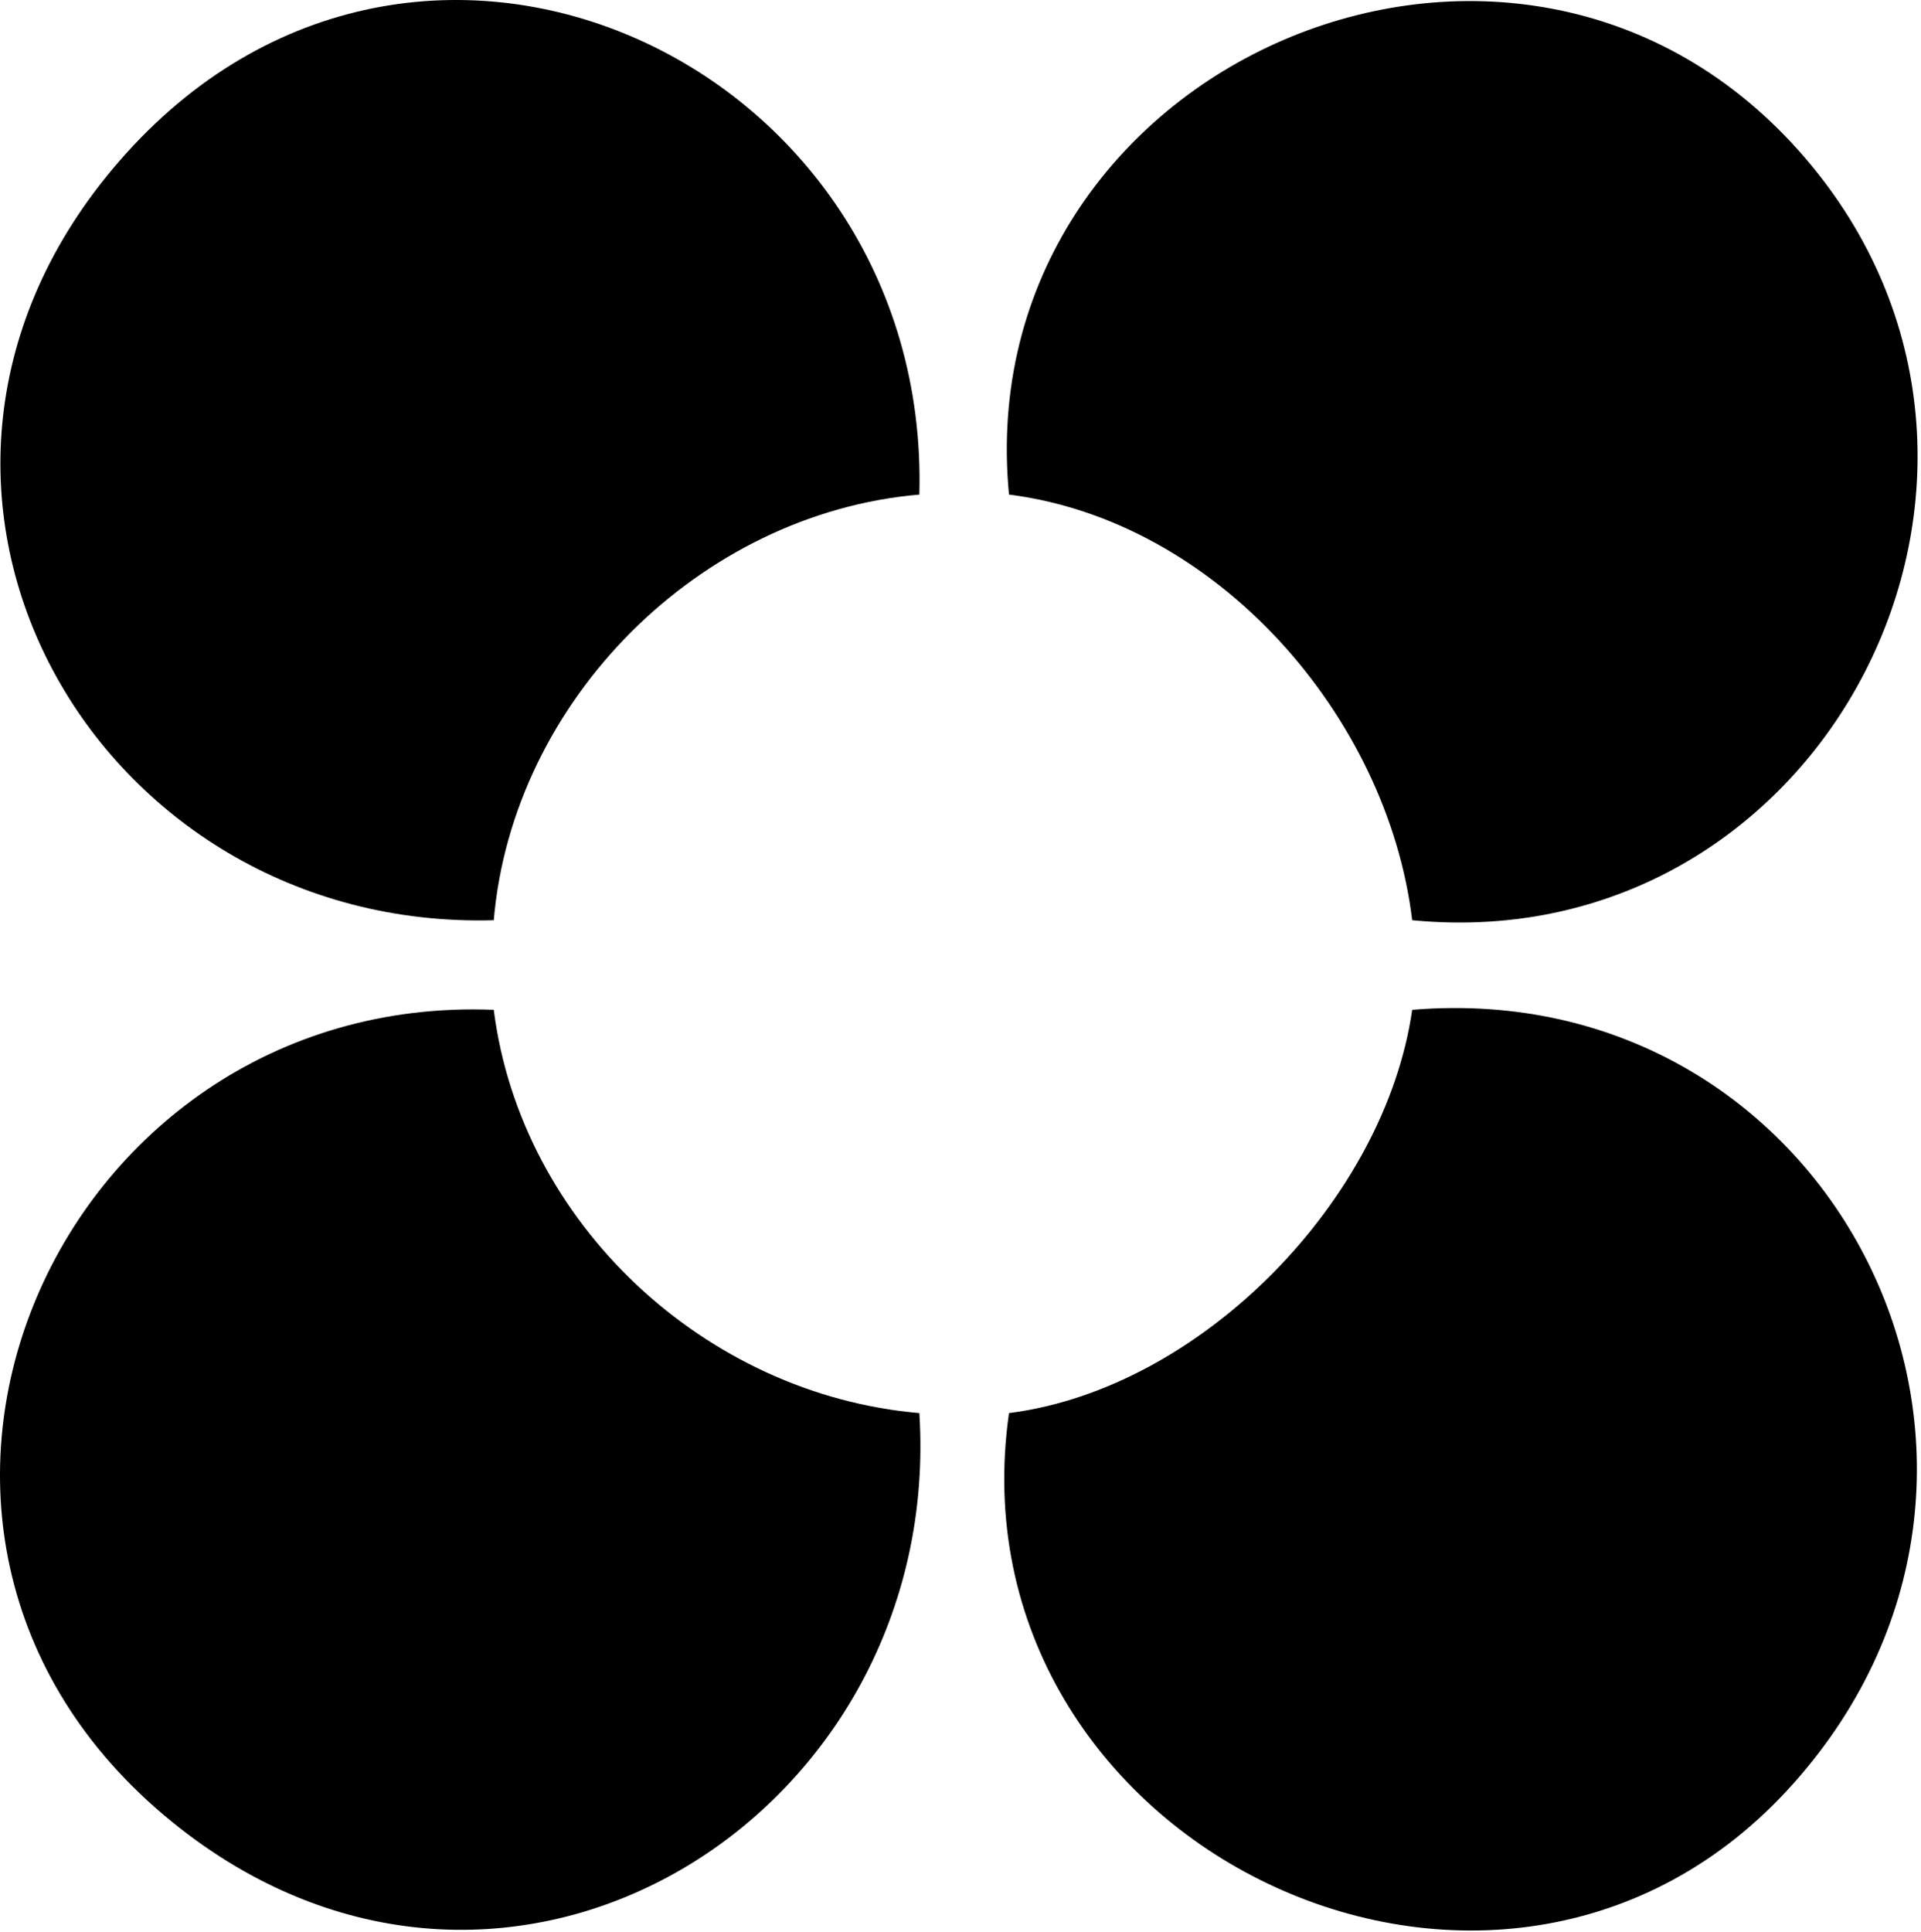
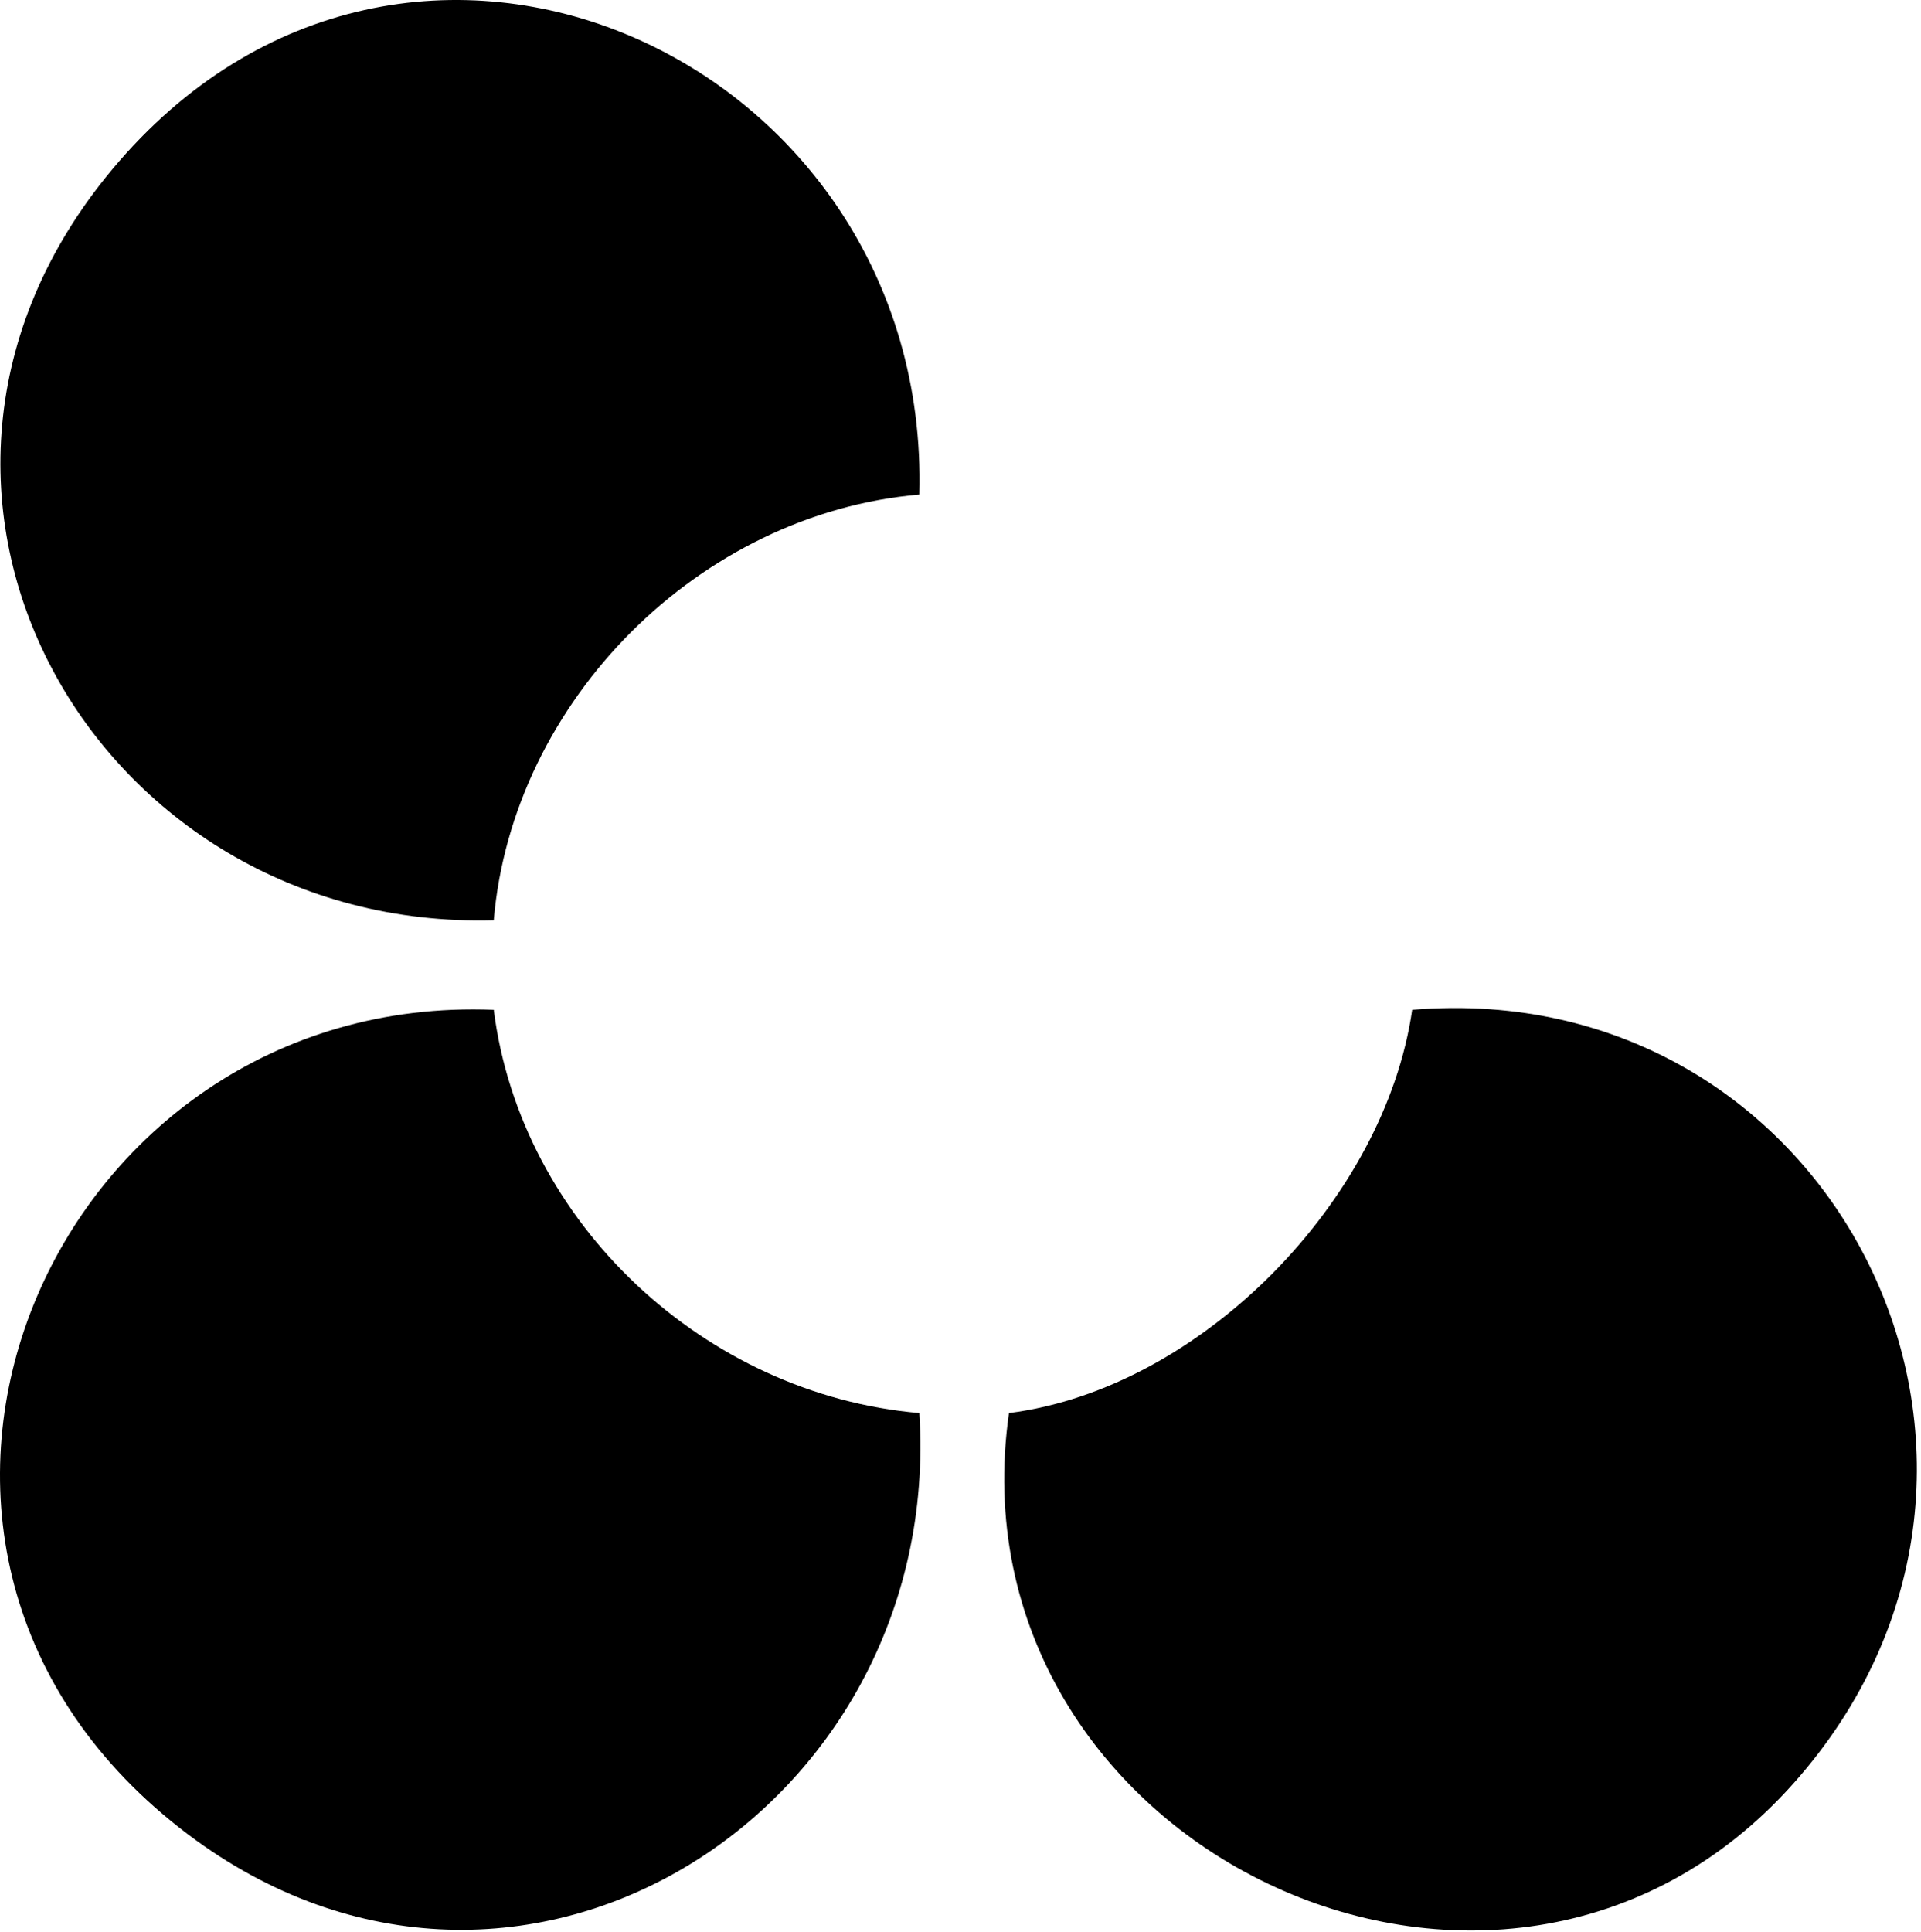
<svg xmlns="http://www.w3.org/2000/svg" width="550" height="553" viewBox="0 0 550 553" fill="none">
  <path d="M288.882 404.526C343.952 397.536 396.512 343.446 404.322 289.086C525.302 279.016 595.202 418.796 513.522 510.516C429.492 604.886 271.252 528.196 288.882 404.526Z" fill="black" />
  <path d="M141.372 289.085C149.122 350.255 201.972 399.275 263.222 404.525C270.452 518.905 146.672 597.895 51.452 523.305C-53.468 441.125 14.892 284.005 141.372 289.085Z" fill="black" />
-   <path d="M404.322 263.435C397.282 205.165 348.552 149.155 288.882 141.585C277.092 18.555 434.632 -50.455 516.772 45.165C594.162 135.265 522.632 274.885 404.322 263.435Z" fill="black" />
  <path d="M263.221 141.585C200.371 146.965 146.771 200.415 141.371 263.435C27.411 266.625 -45.059 140.845 32.191 48.435C116.531 -52.445 266.601 16.715 263.221 141.575V141.585Z" fill="black" />
</svg>